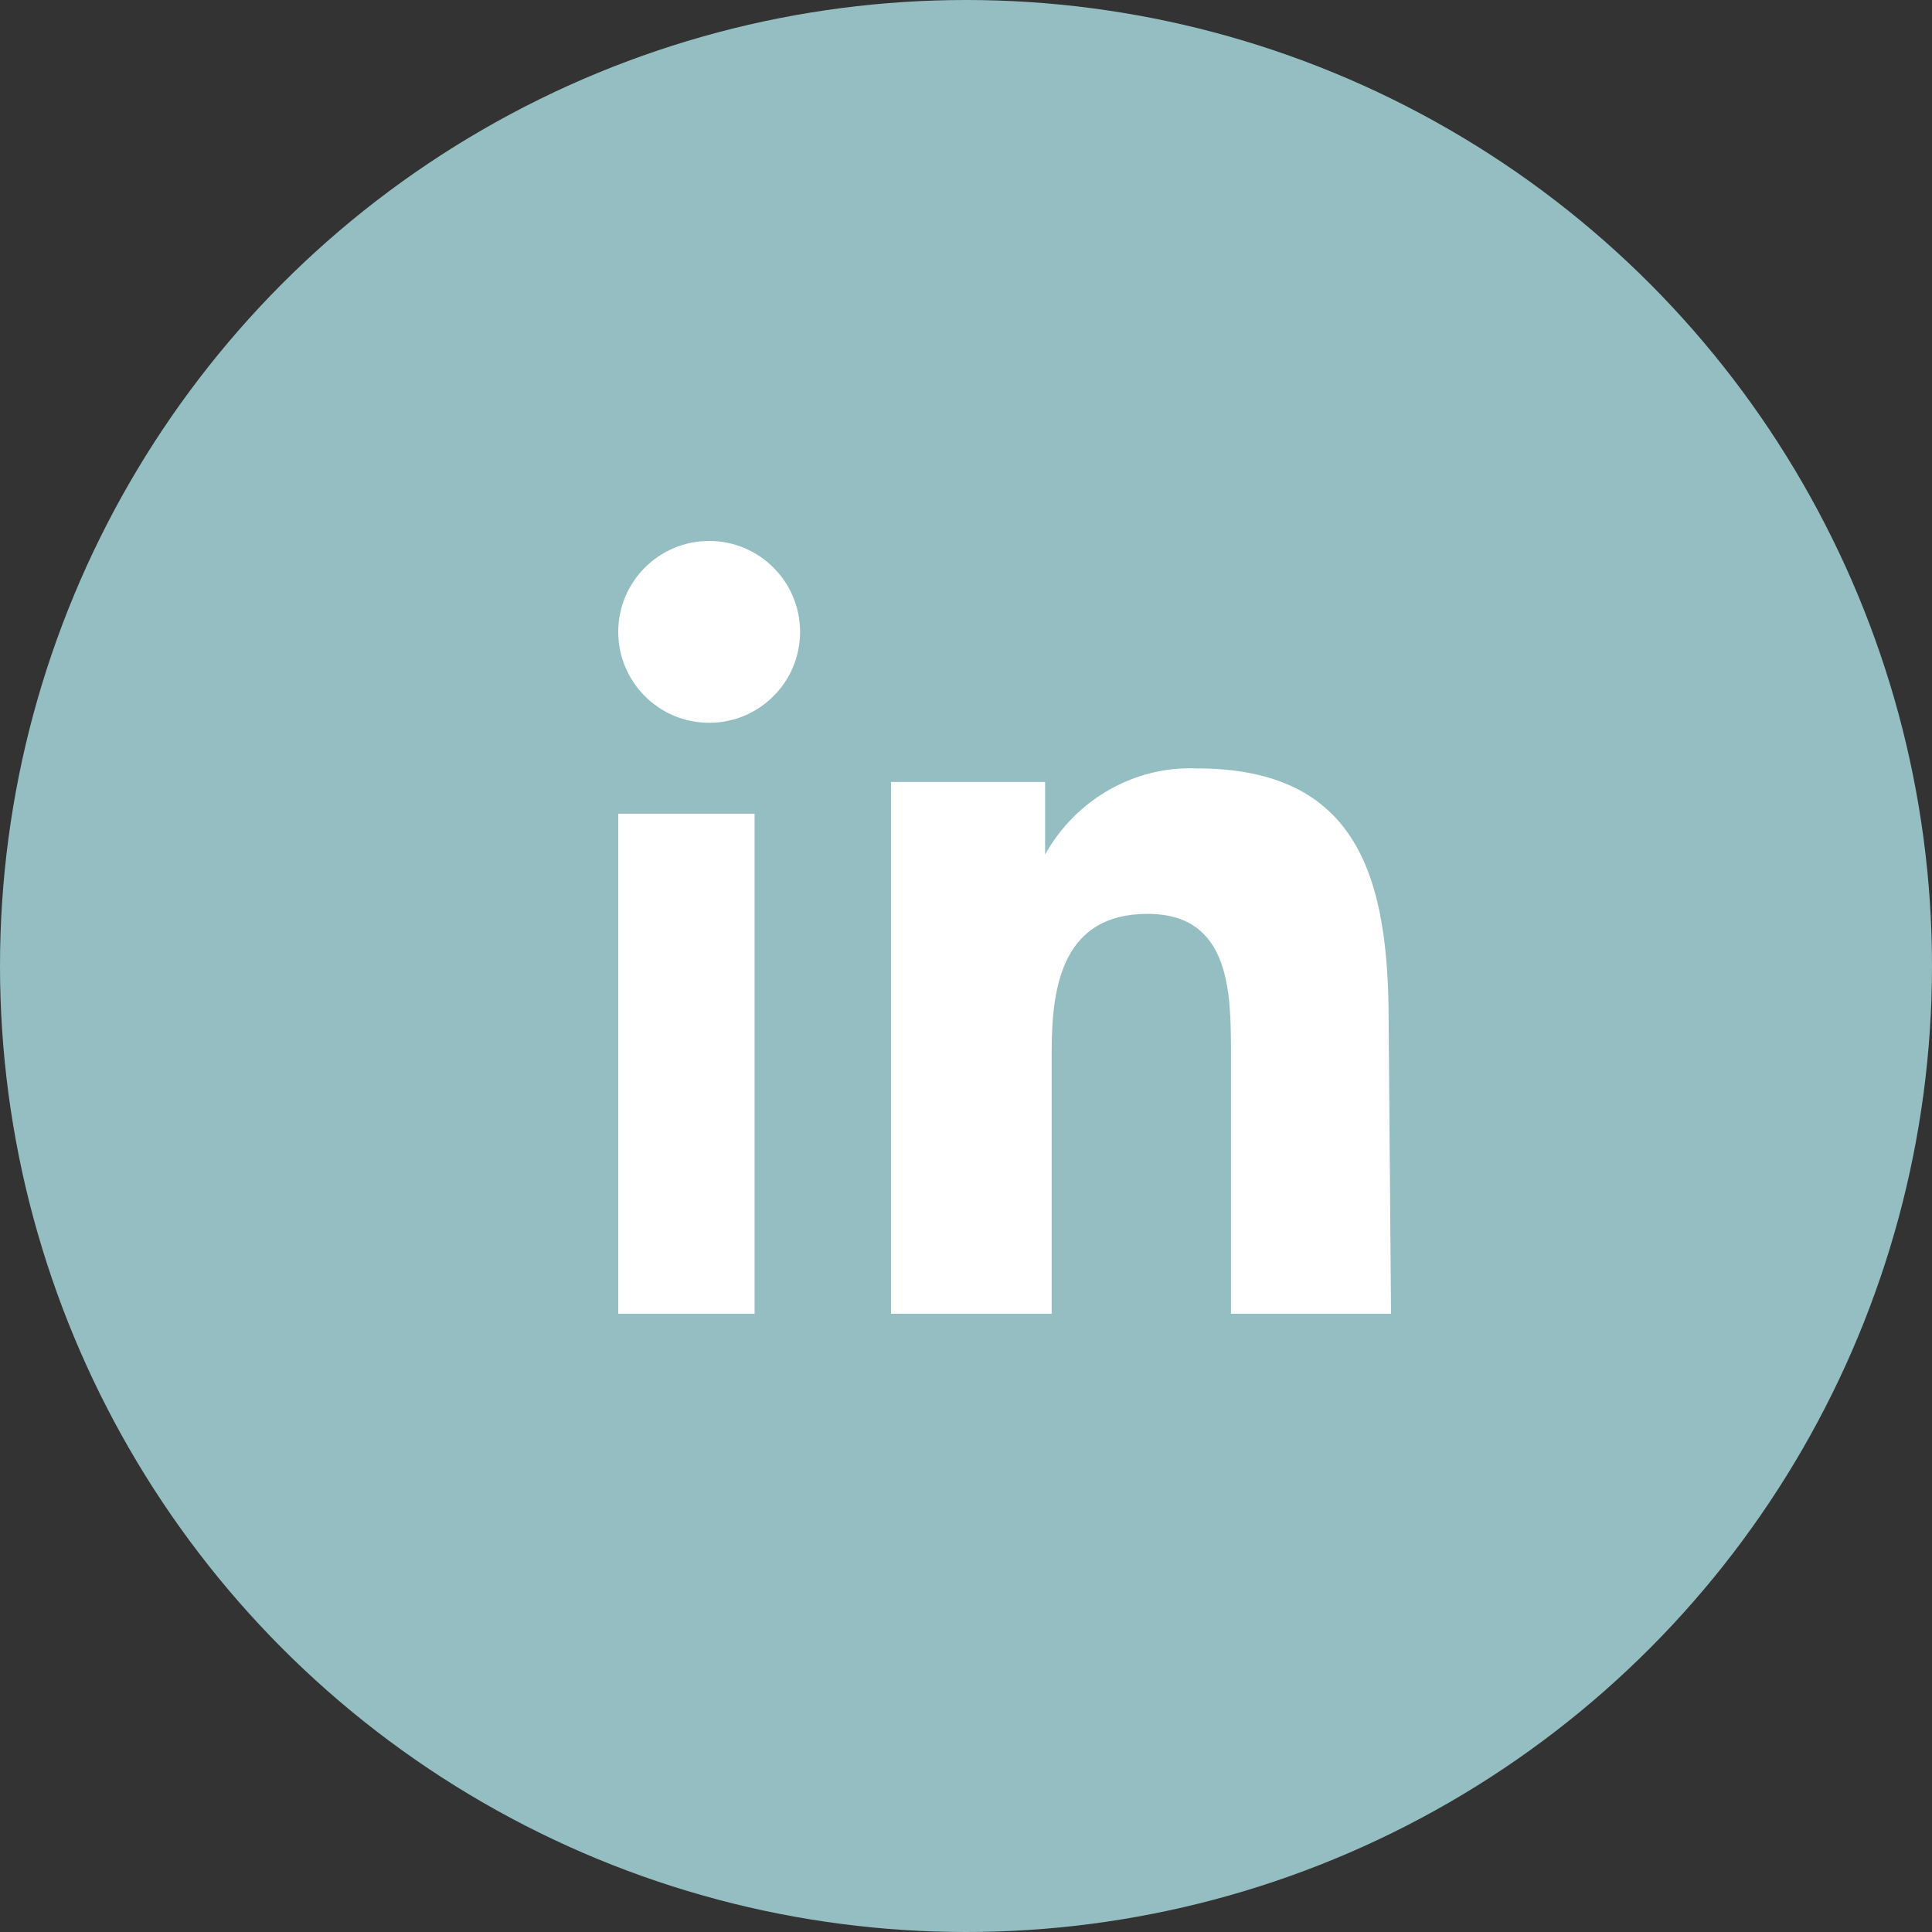
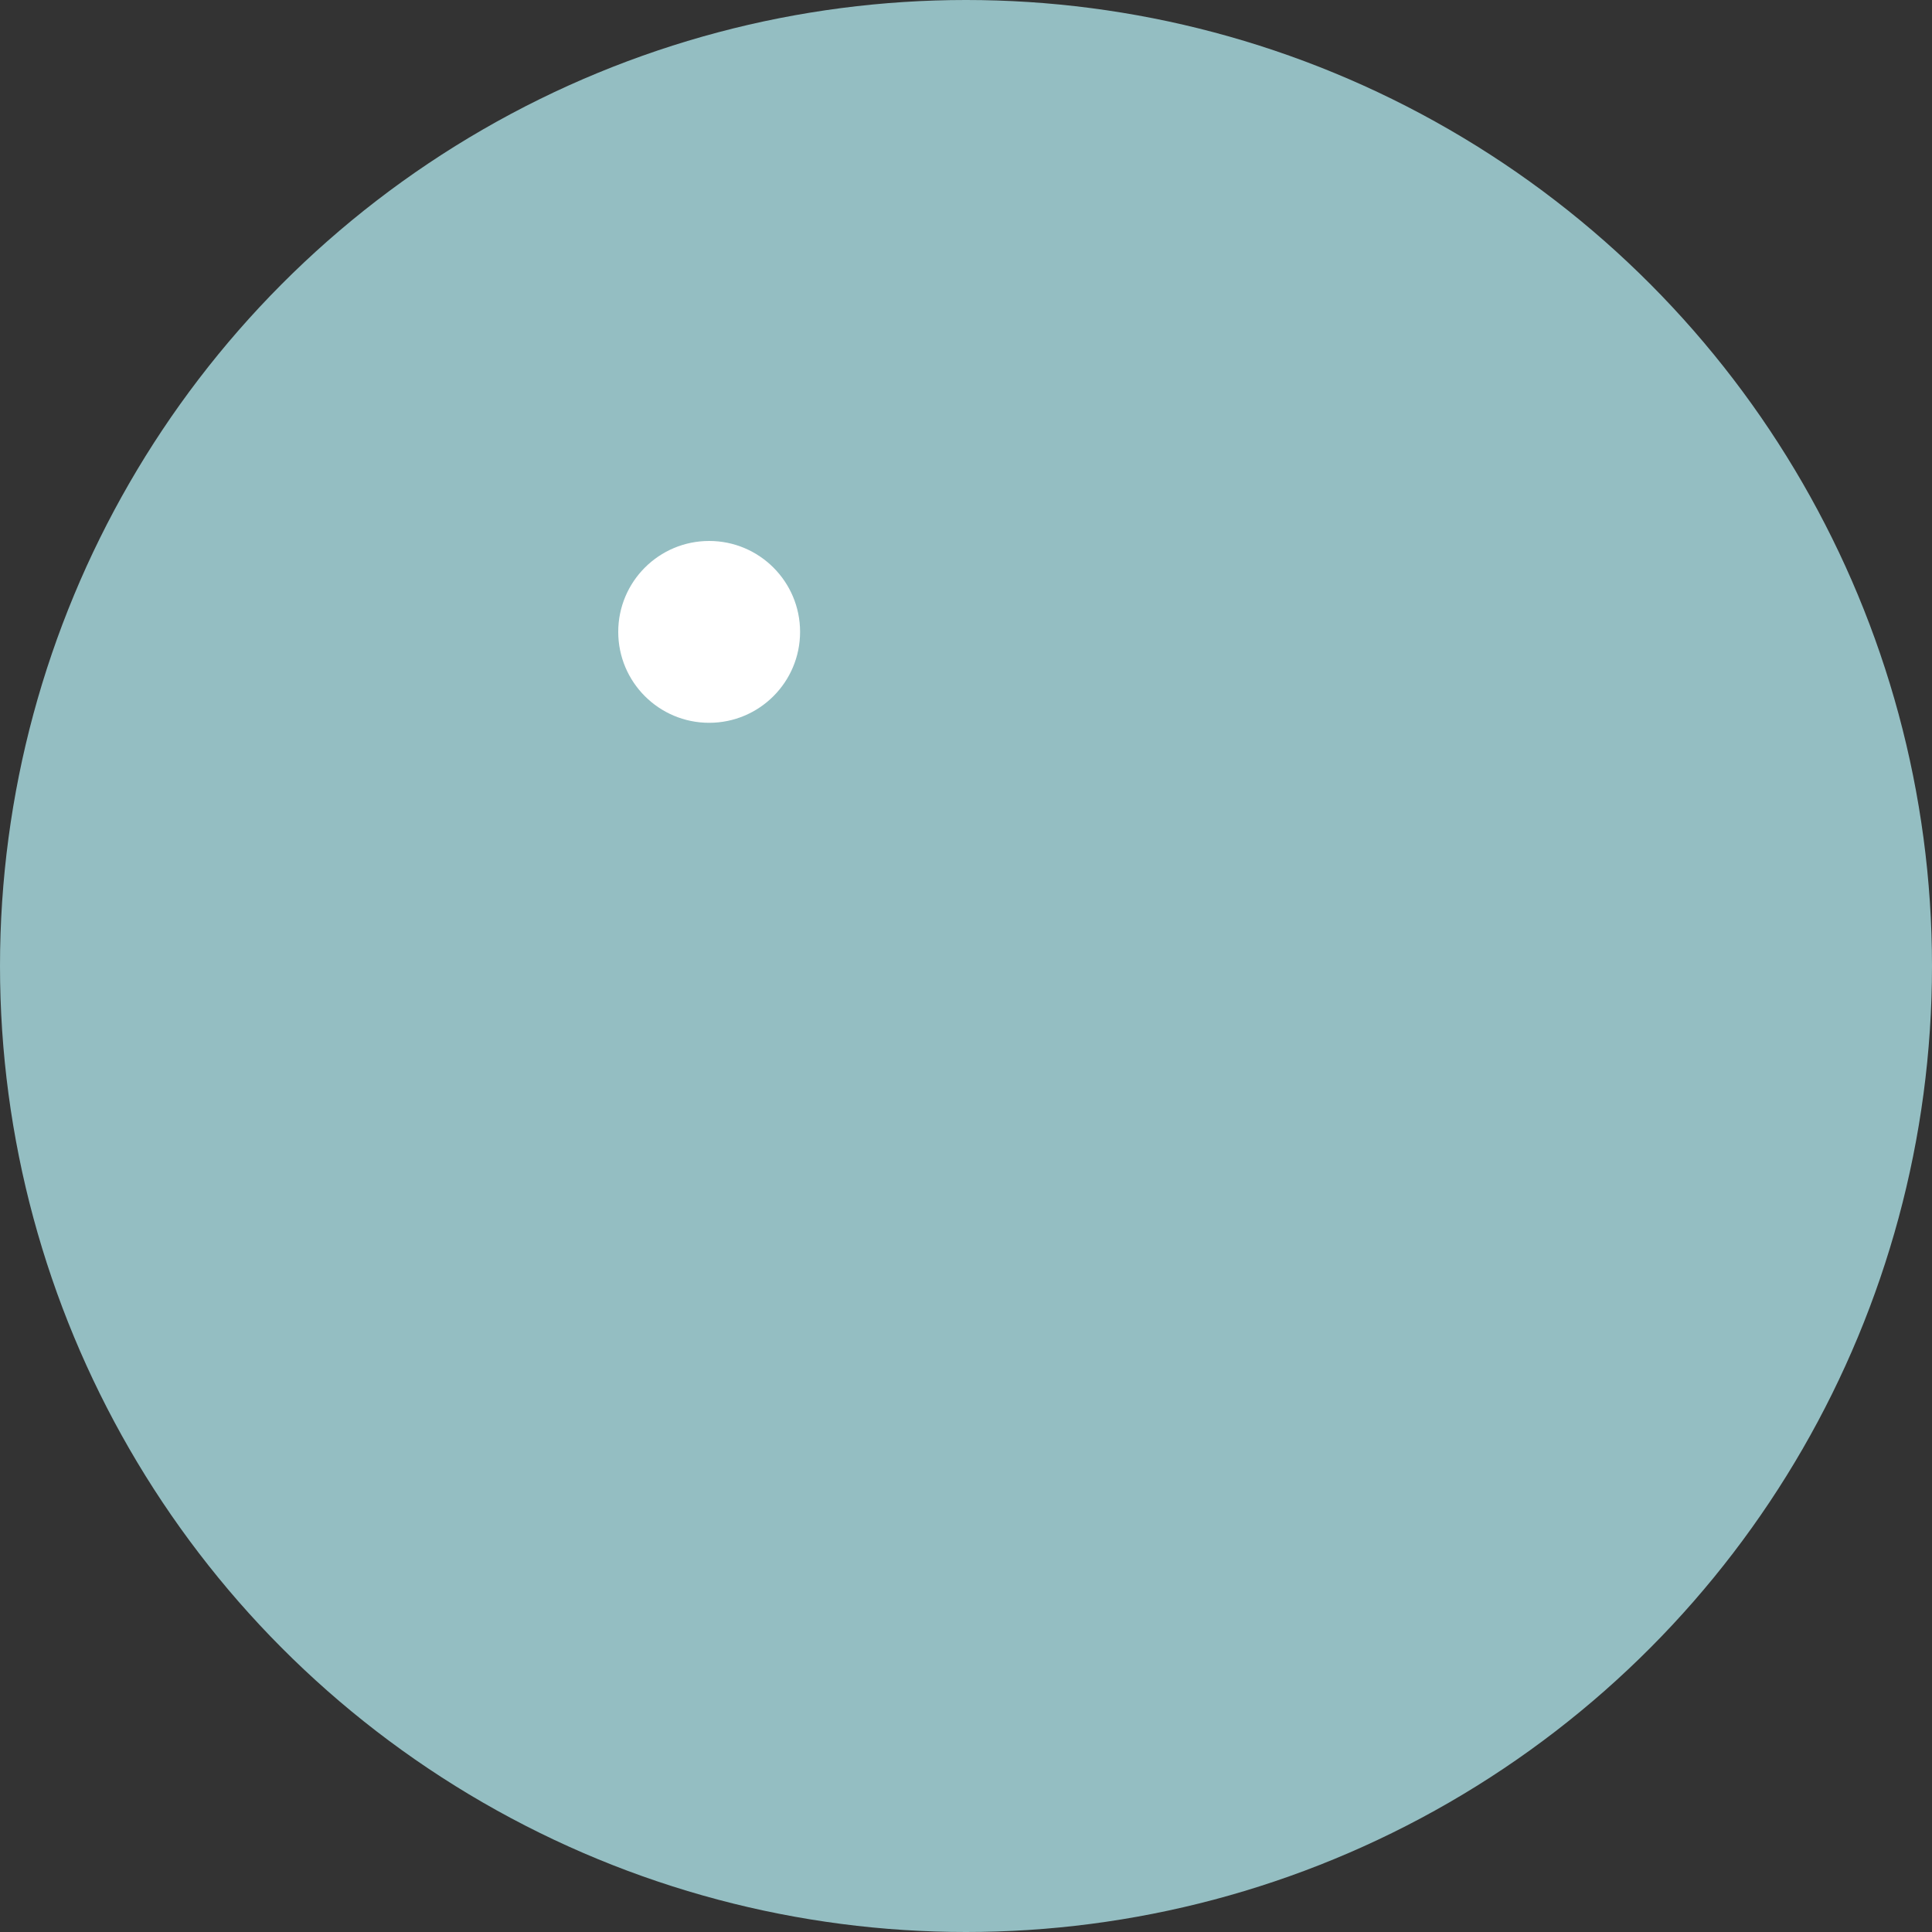
<svg xmlns="http://www.w3.org/2000/svg" width="50px" height="50px" viewBox="0 0 50 50" version="1.1">
  <rect x="0" y="0" width="50" height="50" fill="#333333" stroke="none" />
  <title>LinkedIn@2x</title>
  <desc>Created with Sketch.</desc>
  <defs />
  <g id="Page-1" stroke="none" stroke-width="1" fill="none" fill-rule="evenodd">
    <g id="LinkedIn" transform="translate(-5, -5)">
-       <rect id="Rectangle" x="0" y="0" width="60" height="60" />
      <circle id="Oval-4-Copy-3" fill="#94BEC2" cx="30" cy="30" r="25" />
      <g id="In-wit" transform="translate(21, 19)" fill="#FFFFFF" fill-rule="nonzero">
-         <rect id="Rectangle-path" x="0" y="7.059" width="3.529" height="12.941" />
        <circle id="Oval" cx="2.353" cy="2.353" r="2.353" />
-         <path d="M20,20 L15.857,20 L15.857,13.303 C15.857,11.701 15.857,9.651 13.7,9.651 C11.543,9.651 11.217,11.445 11.217,13.191 L11.217,20 L7.059,20 L7.059,6.238 L11.047,6.238 L11.047,8.113 C11.855,6.677 13.366,5.821 14.972,5.886 C19.162,5.886 19.938,8.737 19.938,12.438 L20,20 Z" id="Shape" />
      </g>
    </g>
  </g>
</svg>